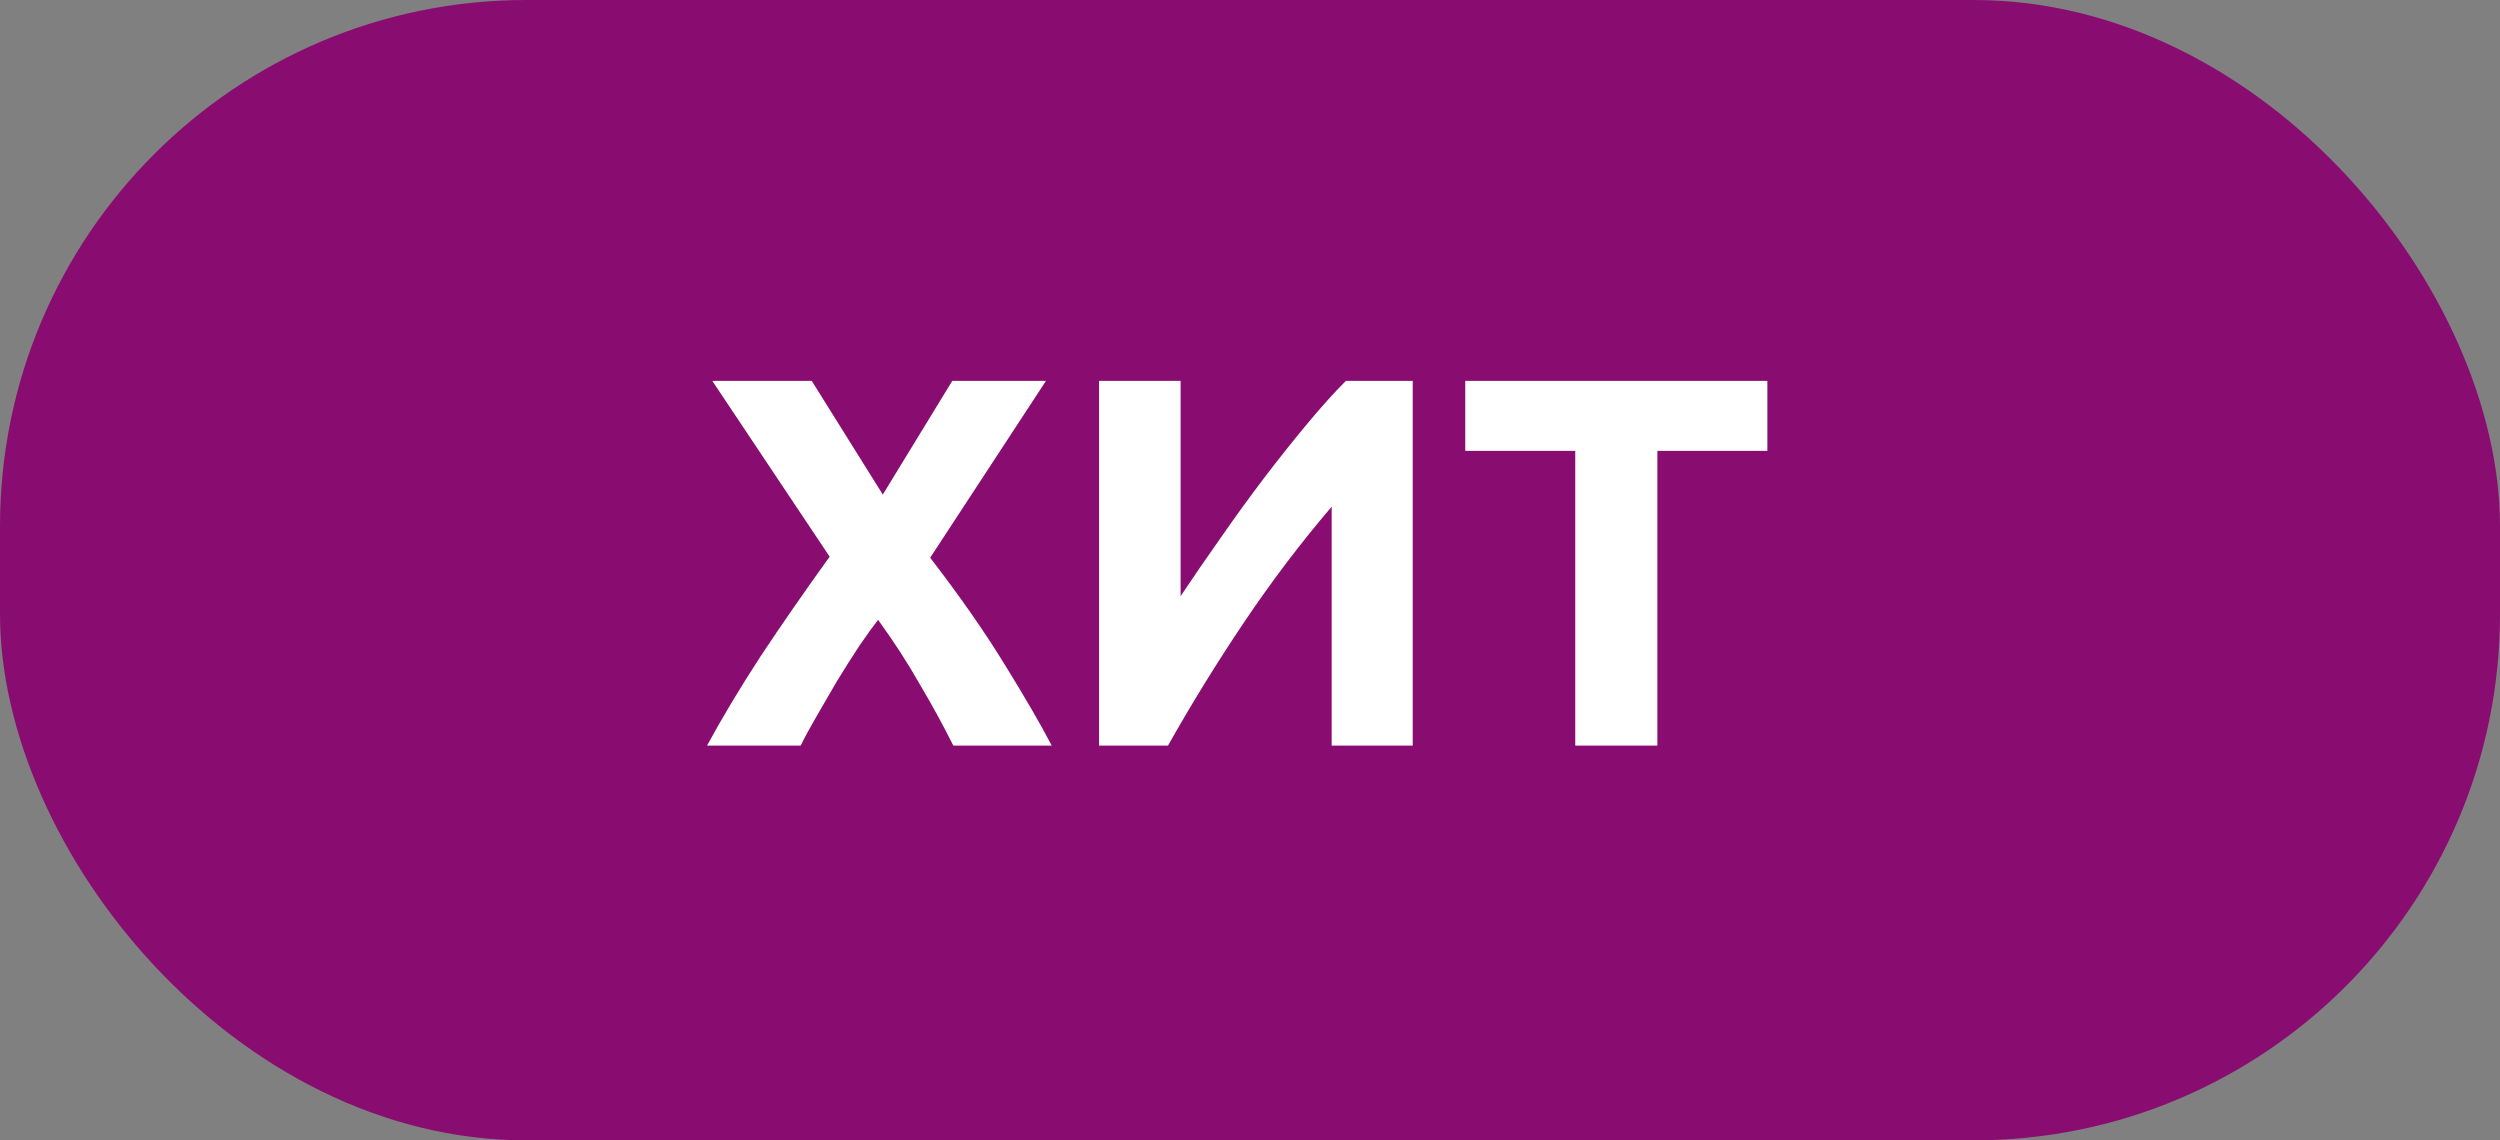
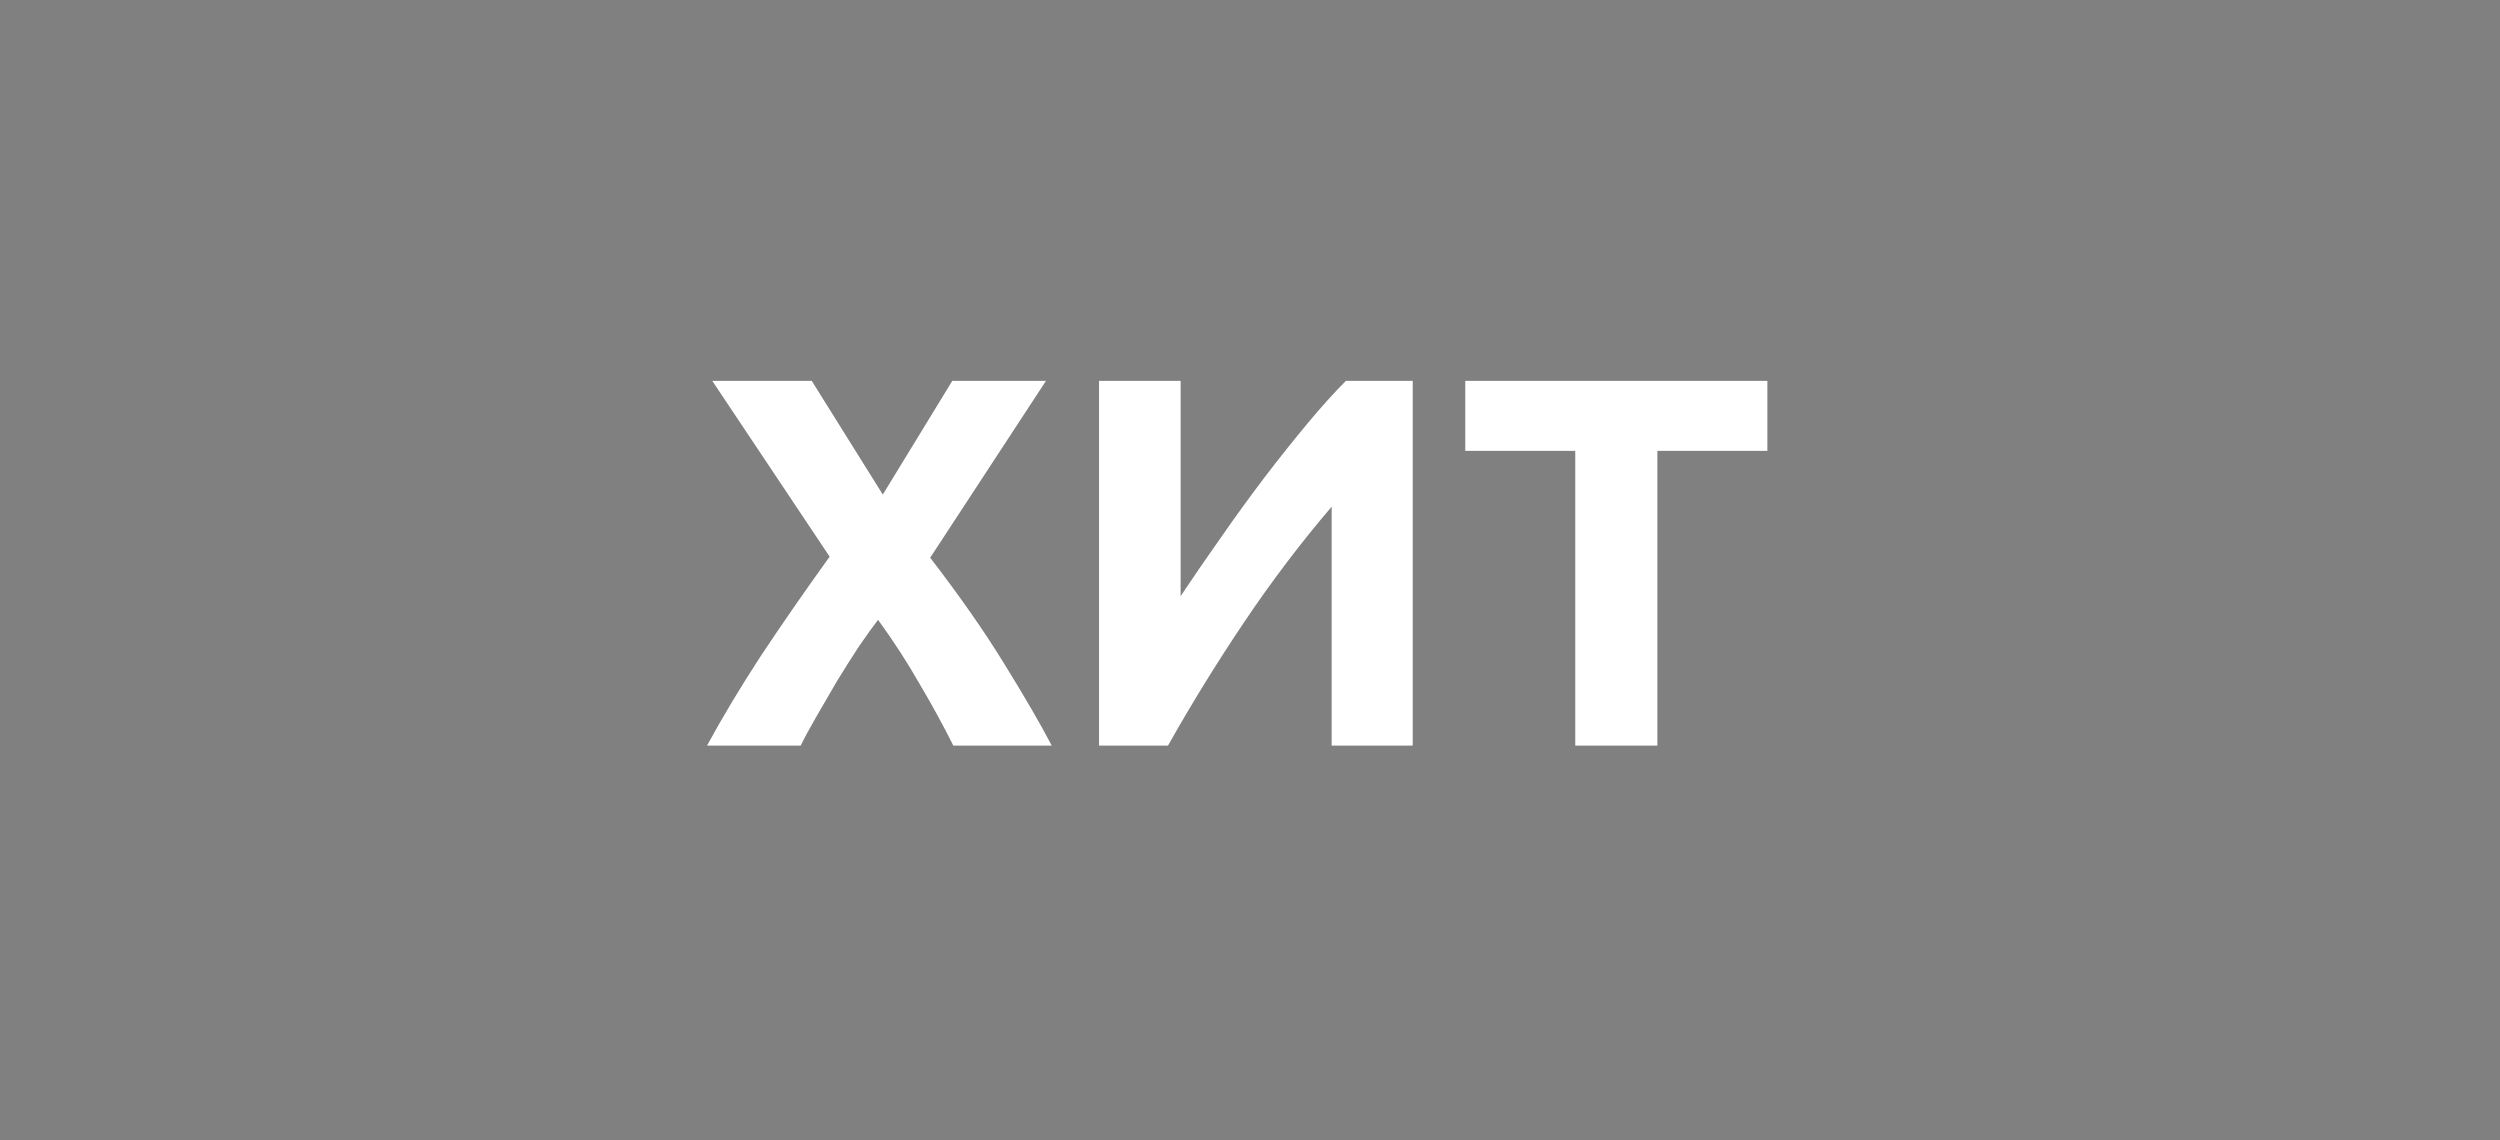
<svg xmlns="http://www.w3.org/2000/svg" width="57" height="26" viewBox="0 0 57 26" fill="none">
  <rect x="0" y="0" width="57" height="26" fill="#808080" stroke="none" />
-   <rect width="57" height="26" rx="12" fill="#890D71" />
  <path d="M21.736 17C21.504 16.536 21.248 16.068 20.968 15.596C20.696 15.116 20.38 14.628 20.02 14.132C19.908 14.276 19.764 14.476 19.588 14.732C19.42 14.988 19.248 15.26 19.072 15.548C18.904 15.836 18.744 16.112 18.592 16.376C18.44 16.64 18.328 16.848 18.256 17H16.12C16.472 16.352 16.88 15.672 17.344 14.96C17.816 14.248 18.34 13.492 18.916 12.692L16.24 8.684H18.508L20.128 11.276L21.712 8.684H23.848L21.208 12.716C21.88 13.588 22.444 14.396 22.9 15.14C23.356 15.876 23.716 16.496 23.98 17H21.736ZM25.058 17V8.684H26.918V13.592C27.206 13.16 27.514 12.712 27.842 12.248C28.17 11.776 28.498 11.324 28.826 10.892C29.162 10.452 29.49 10.04 29.81 9.656C30.13 9.272 30.422 8.948 30.686 8.684H32.21V17H30.362V11.552C29.658 12.376 28.994 13.252 28.37 14.18C27.746 15.108 27.166 16.048 26.63 17H25.058ZM40.296 8.684V10.28H37.788V17H35.916V10.28H33.408V8.684H40.296Z" fill="white" />
</svg>